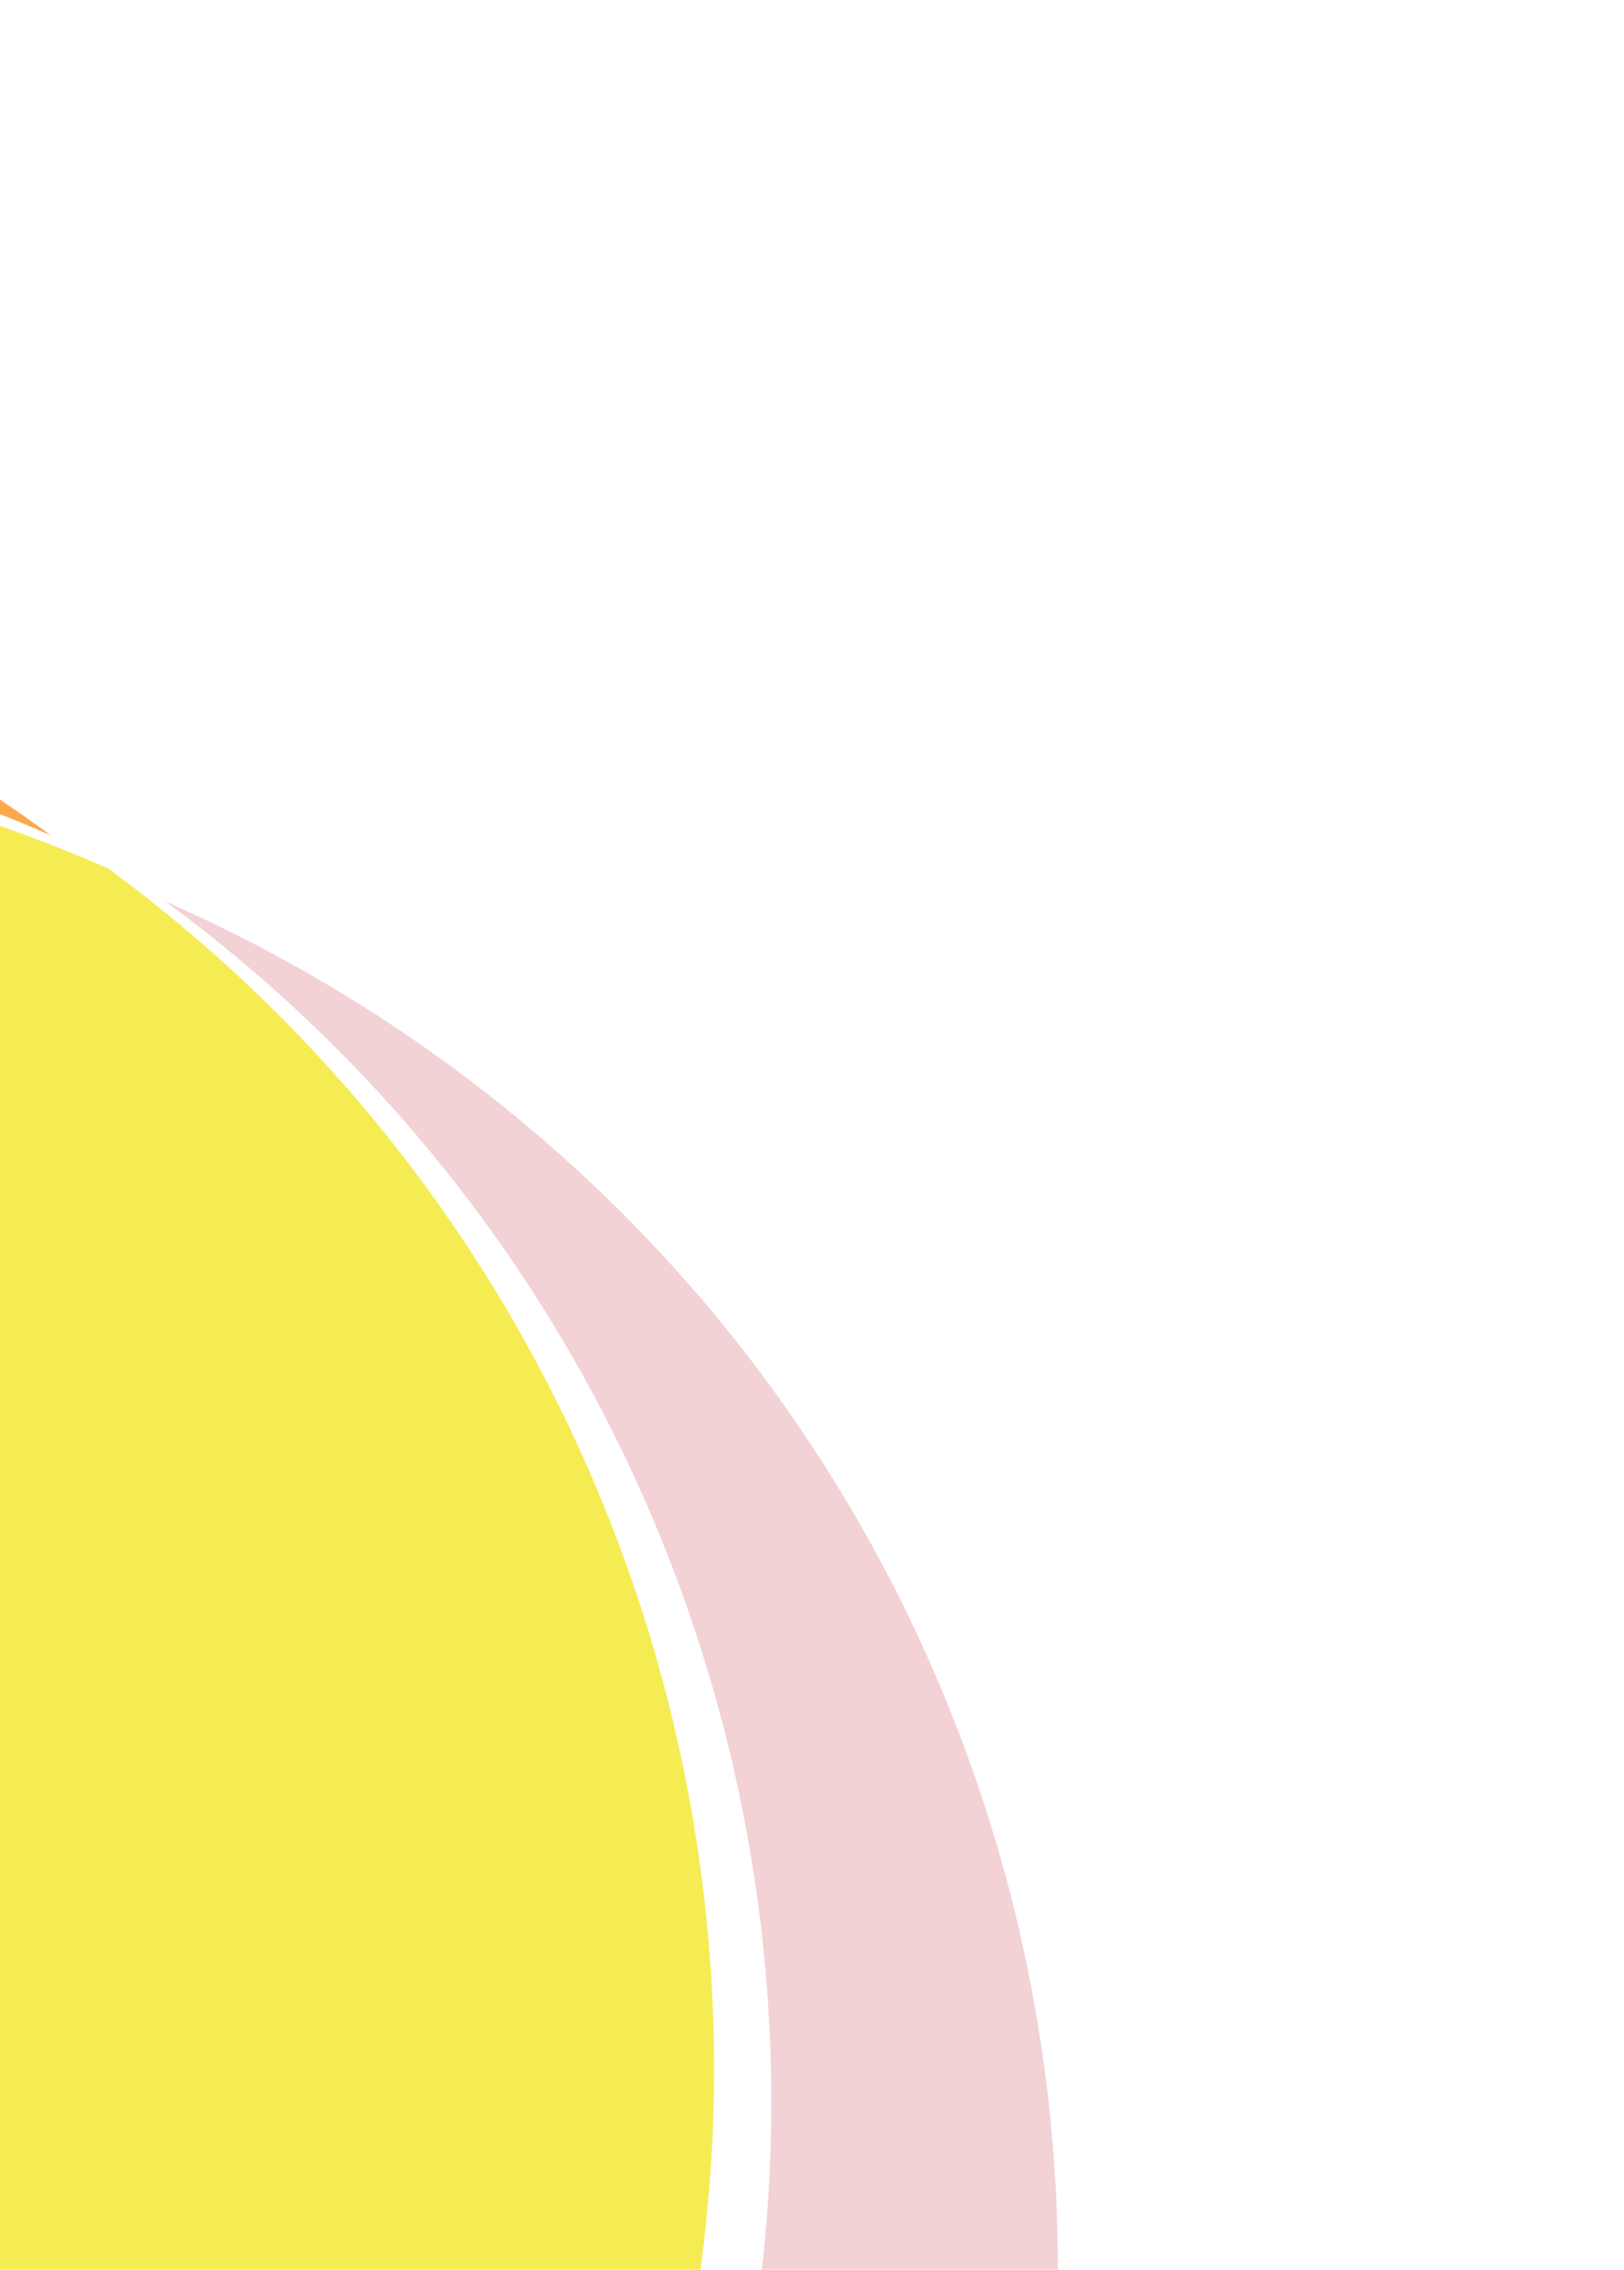
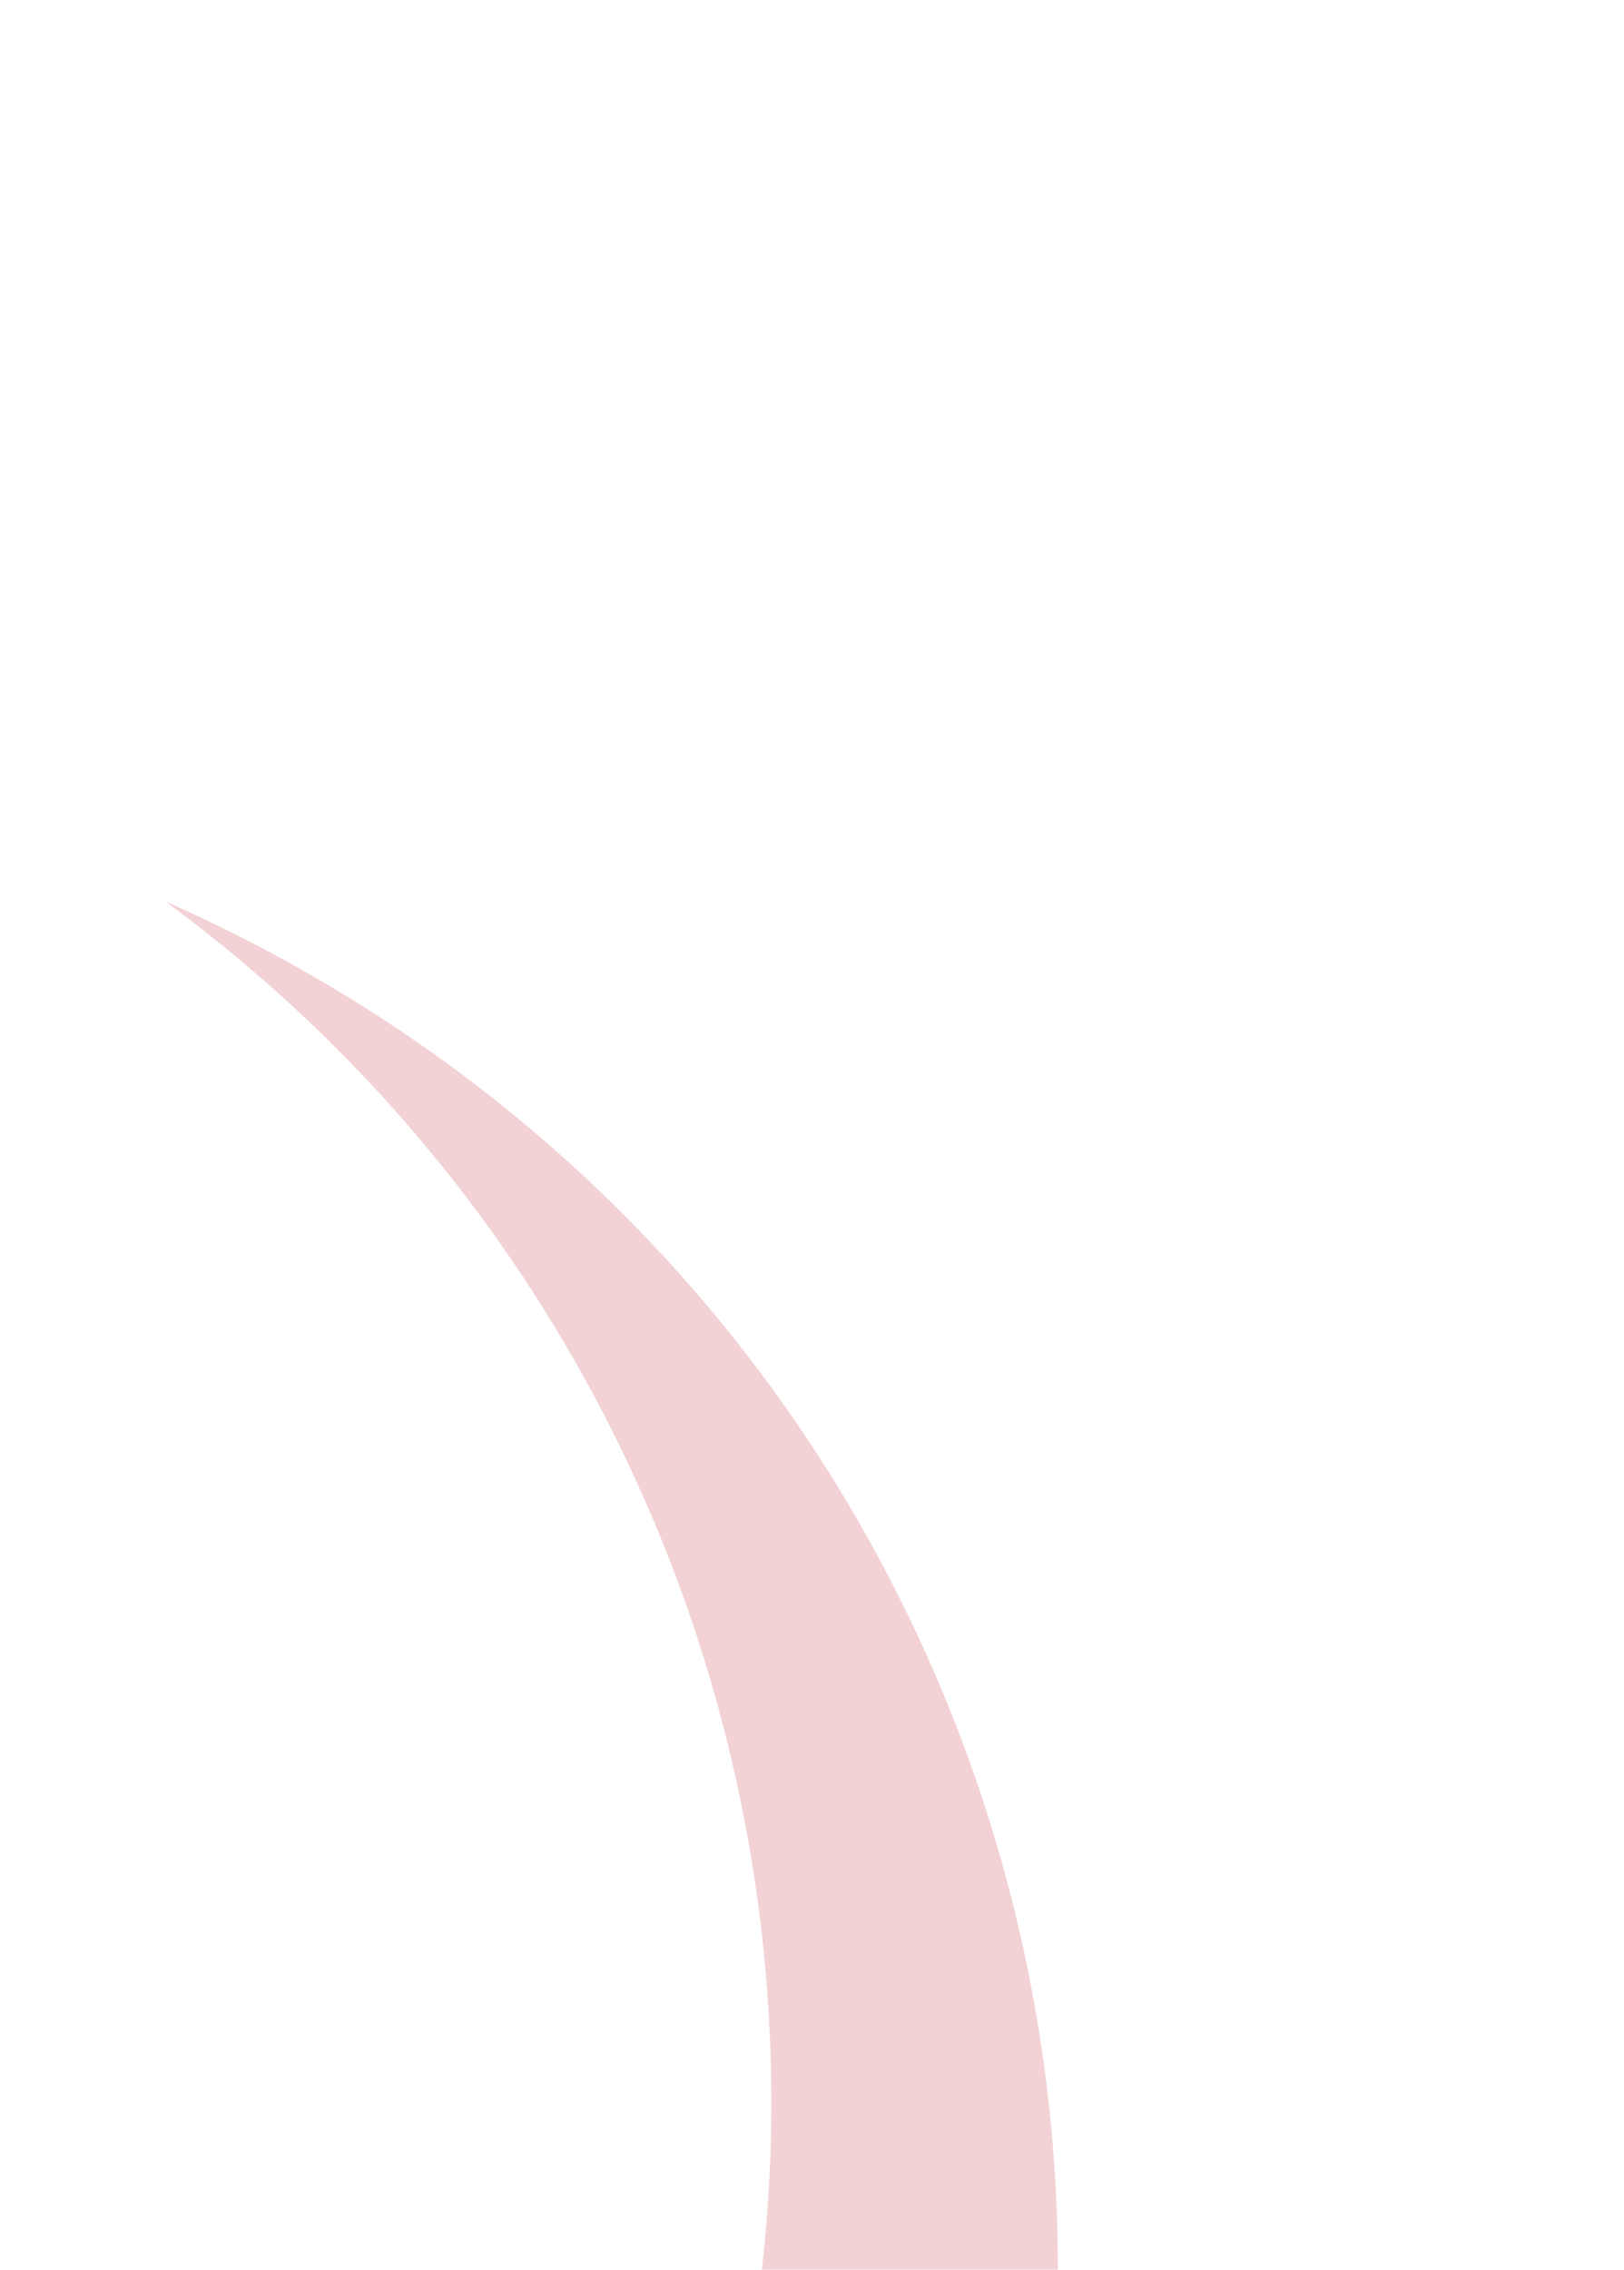
<svg xmlns="http://www.w3.org/2000/svg" width="68" height="95" viewBox="0 0 68 95" fill="none">
  <g filter="url(#filter0_f_83_379)">
    <path d="M13.116 40.865C42.93 58.078 53.145 96.202 35.931 126.017C18.718 155.831 -19.406 166.046 -49.22 148.833C-51.248 147.662 -53.185 146.393 -55.029 145.038C-26.315 157.64 7.892 146.878 23.936 119.09C39.978 91.304 32.197 56.301 6.931 37.733C9.024 38.652 11.089 39.695 13.116 40.865Z" fill="#F2D2D5" />
  </g>
  <g filter="url(#filter1_f_83_379)">
-     <path d="M-3.681 31.168C-1.653 32.339 0.283 33.607 2.127 34.962C-26.587 22.361 -60.793 33.123 -76.836 60.911C-92.879 88.697 -85.097 123.7 -59.829 142.267C-61.923 141.348 -63.989 140.306 -66.016 139.136C-95.83 121.923 -106.045 83.799 -88.832 53.985C-71.619 24.171 -33.495 13.955 -3.681 31.168Z" fill="#FCA94E" />
-   </g>
+     </g>
  <g filter="url(#filter2_f_83_379)">
-     <path d="M4.528 36.349C-24.186 23.75 -58.39 34.509 -74.433 62.296C-90.475 90.083 -82.69 125.083 -57.422 143.65C-28.708 156.25 5.496 145.492 21.538 117.705C37.581 89.918 29.797 54.917 4.528 36.349Z" fill="#F5EC54" />
-   </g>
+     </g>
  <defs>
    <filter id="filter0_f_83_379" x="-68.882" y="23.881" width="127.027" height="147.165" filterUnits="userSpaceOnUse" color-interpolation-filters="sRGB">
      <feFlood flood-opacity="0" result="BackgroundImageFix" />
      <feBlend mode="normal" in="SourceGraphic" in2="BackgroundImageFix" result="shape" />
      <feGaussianBlur stdDeviation="6.926" result="effect1_foregroundBlur_83_379" />
    </filter>
    <filter id="filter1_f_83_379" x="-111.046" y="8.954" width="127.026" height="147.165" filterUnits="userSpaceOnUse" color-interpolation-filters="sRGB">
      <feFlood flood-opacity="0" result="BackgroundImageFix" />
      <feBlend mode="normal" in="SourceGraphic" in2="BackgroundImageFix" result="shape" />
      <feGaussianBlur stdDeviation="6.926" result="effect1_foregroundBlur_83_379" />
    </filter>
    <filter id="filter2_f_83_379" x="-96.646" y="17.269" width="140.398" height="145.463" filterUnits="userSpaceOnUse" color-interpolation-filters="sRGB">
      <feFlood flood-opacity="0" result="BackgroundImageFix" />
      <feBlend mode="normal" in="SourceGraphic" in2="BackgroundImageFix" result="shape" />
      <feGaussianBlur stdDeviation="6.926" result="effect1_foregroundBlur_83_379" />
    </filter>
  </defs>
</svg>